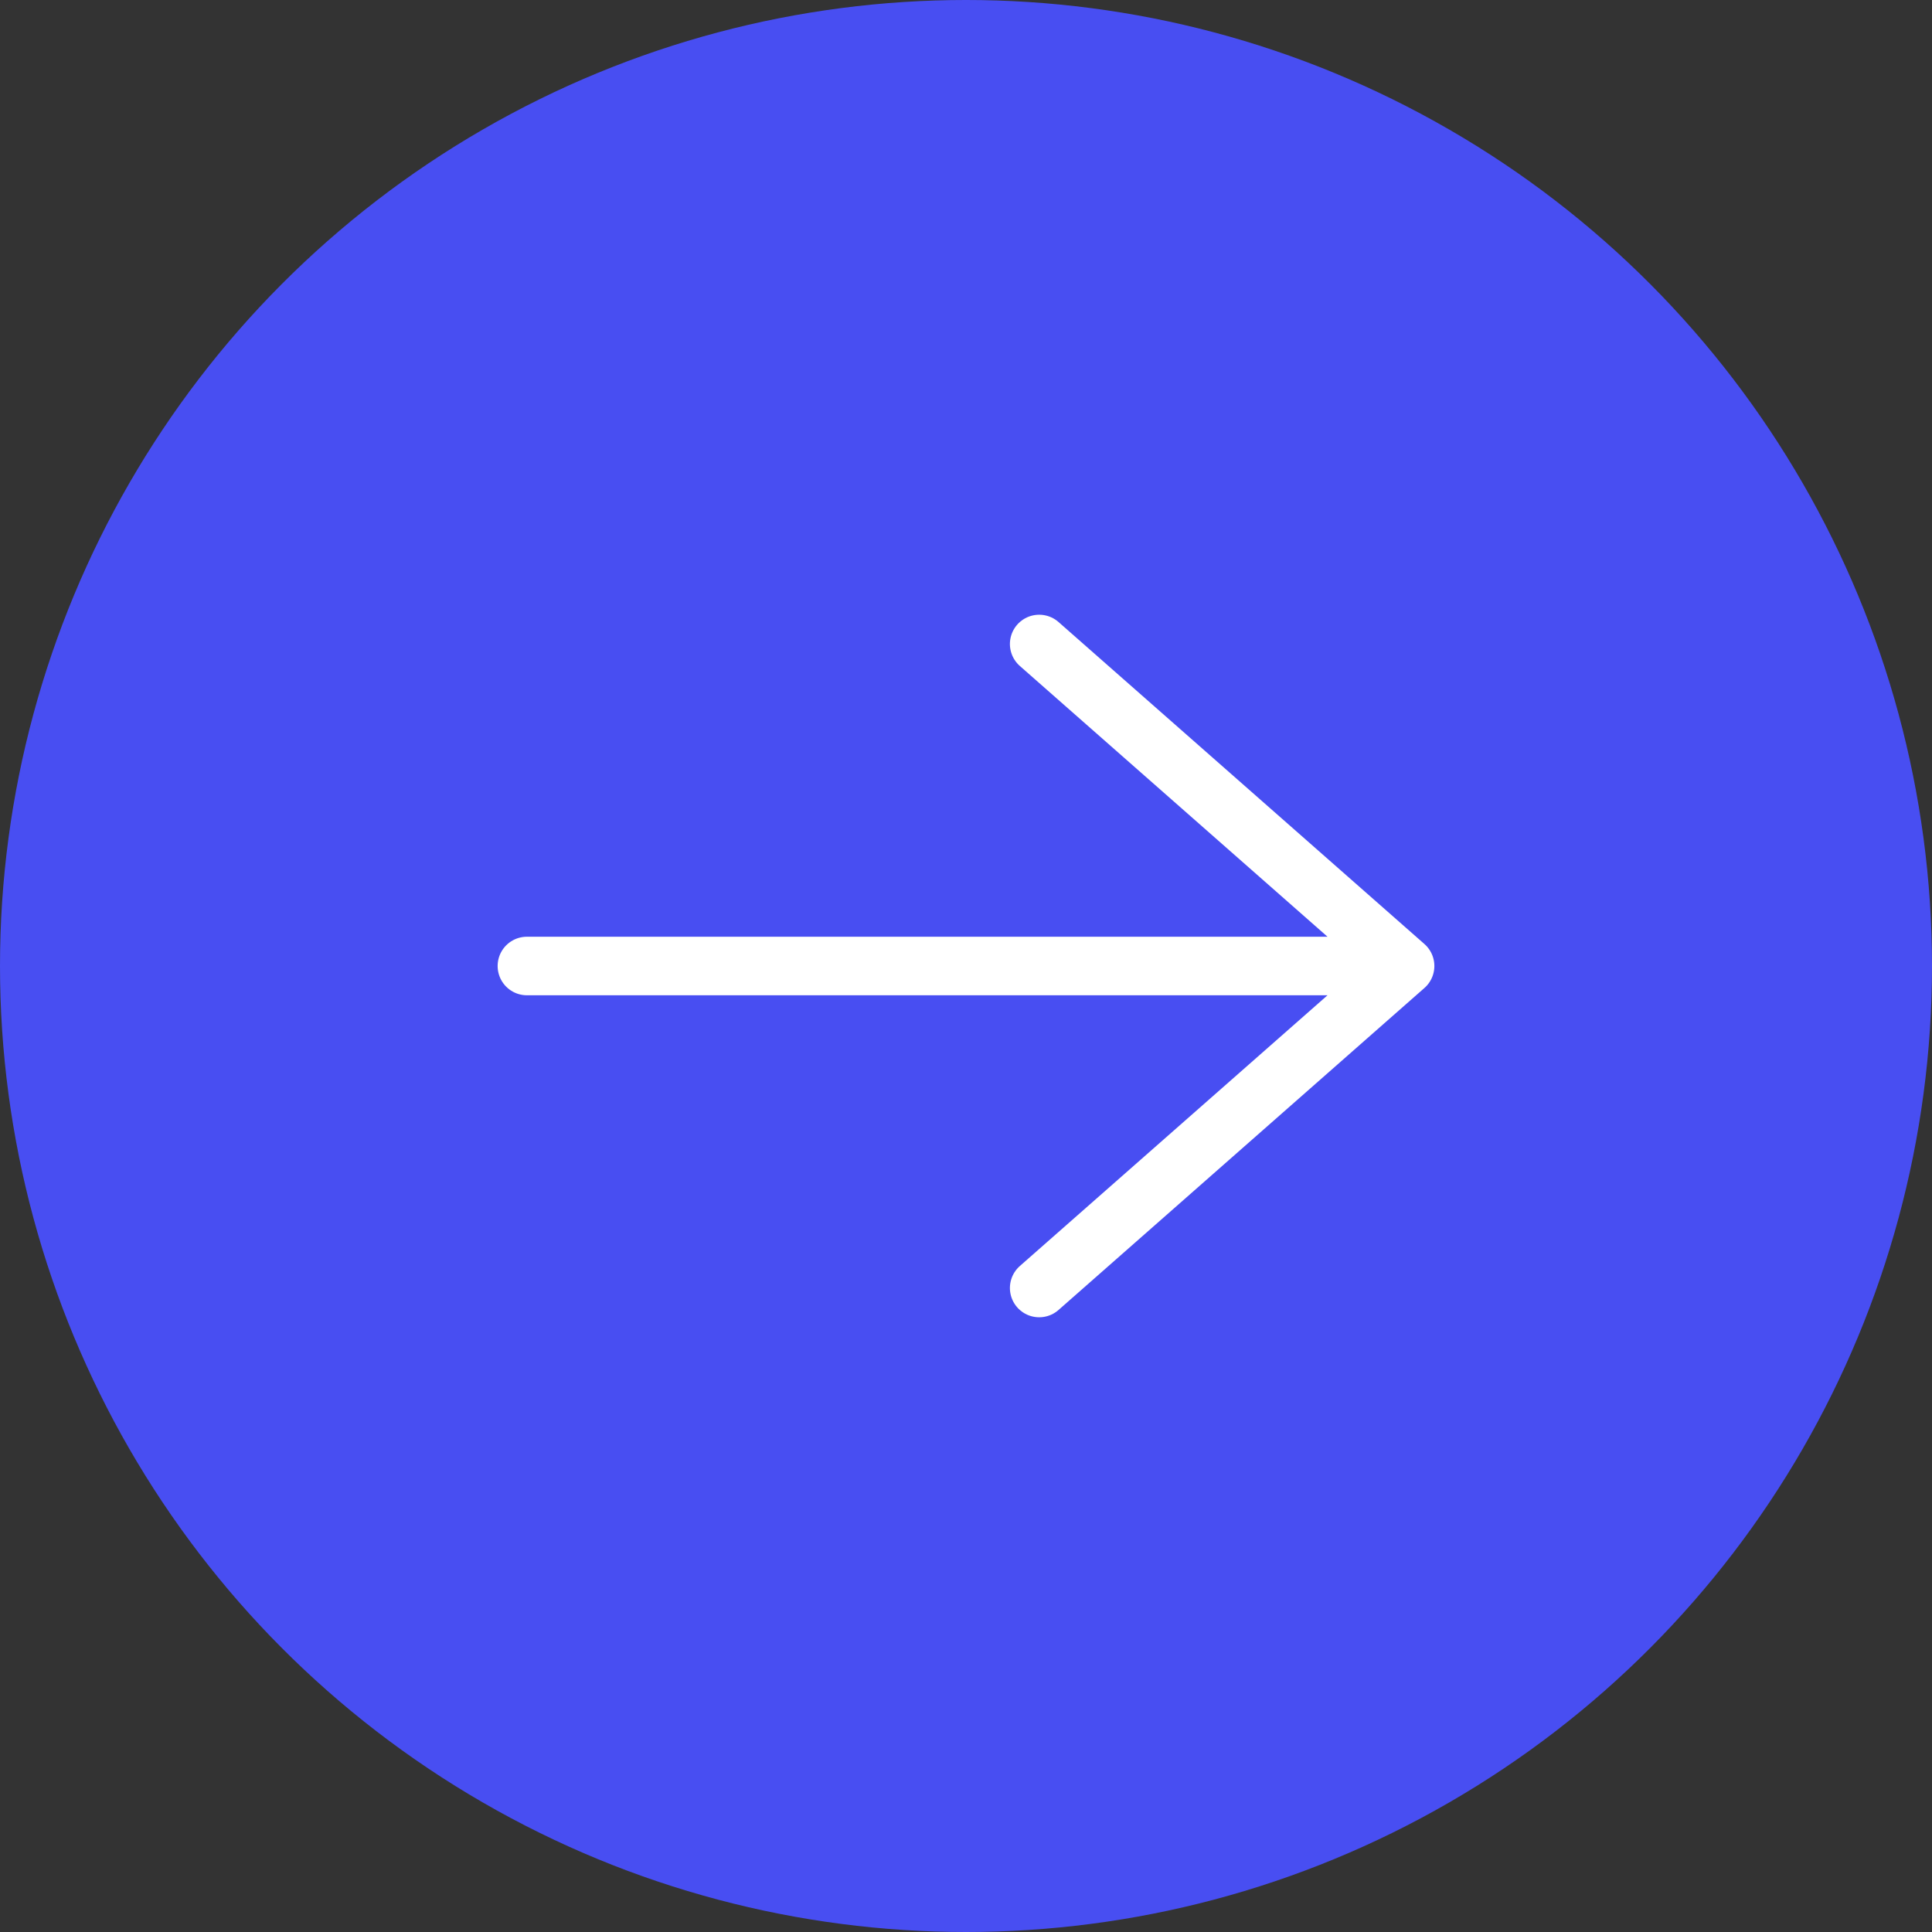
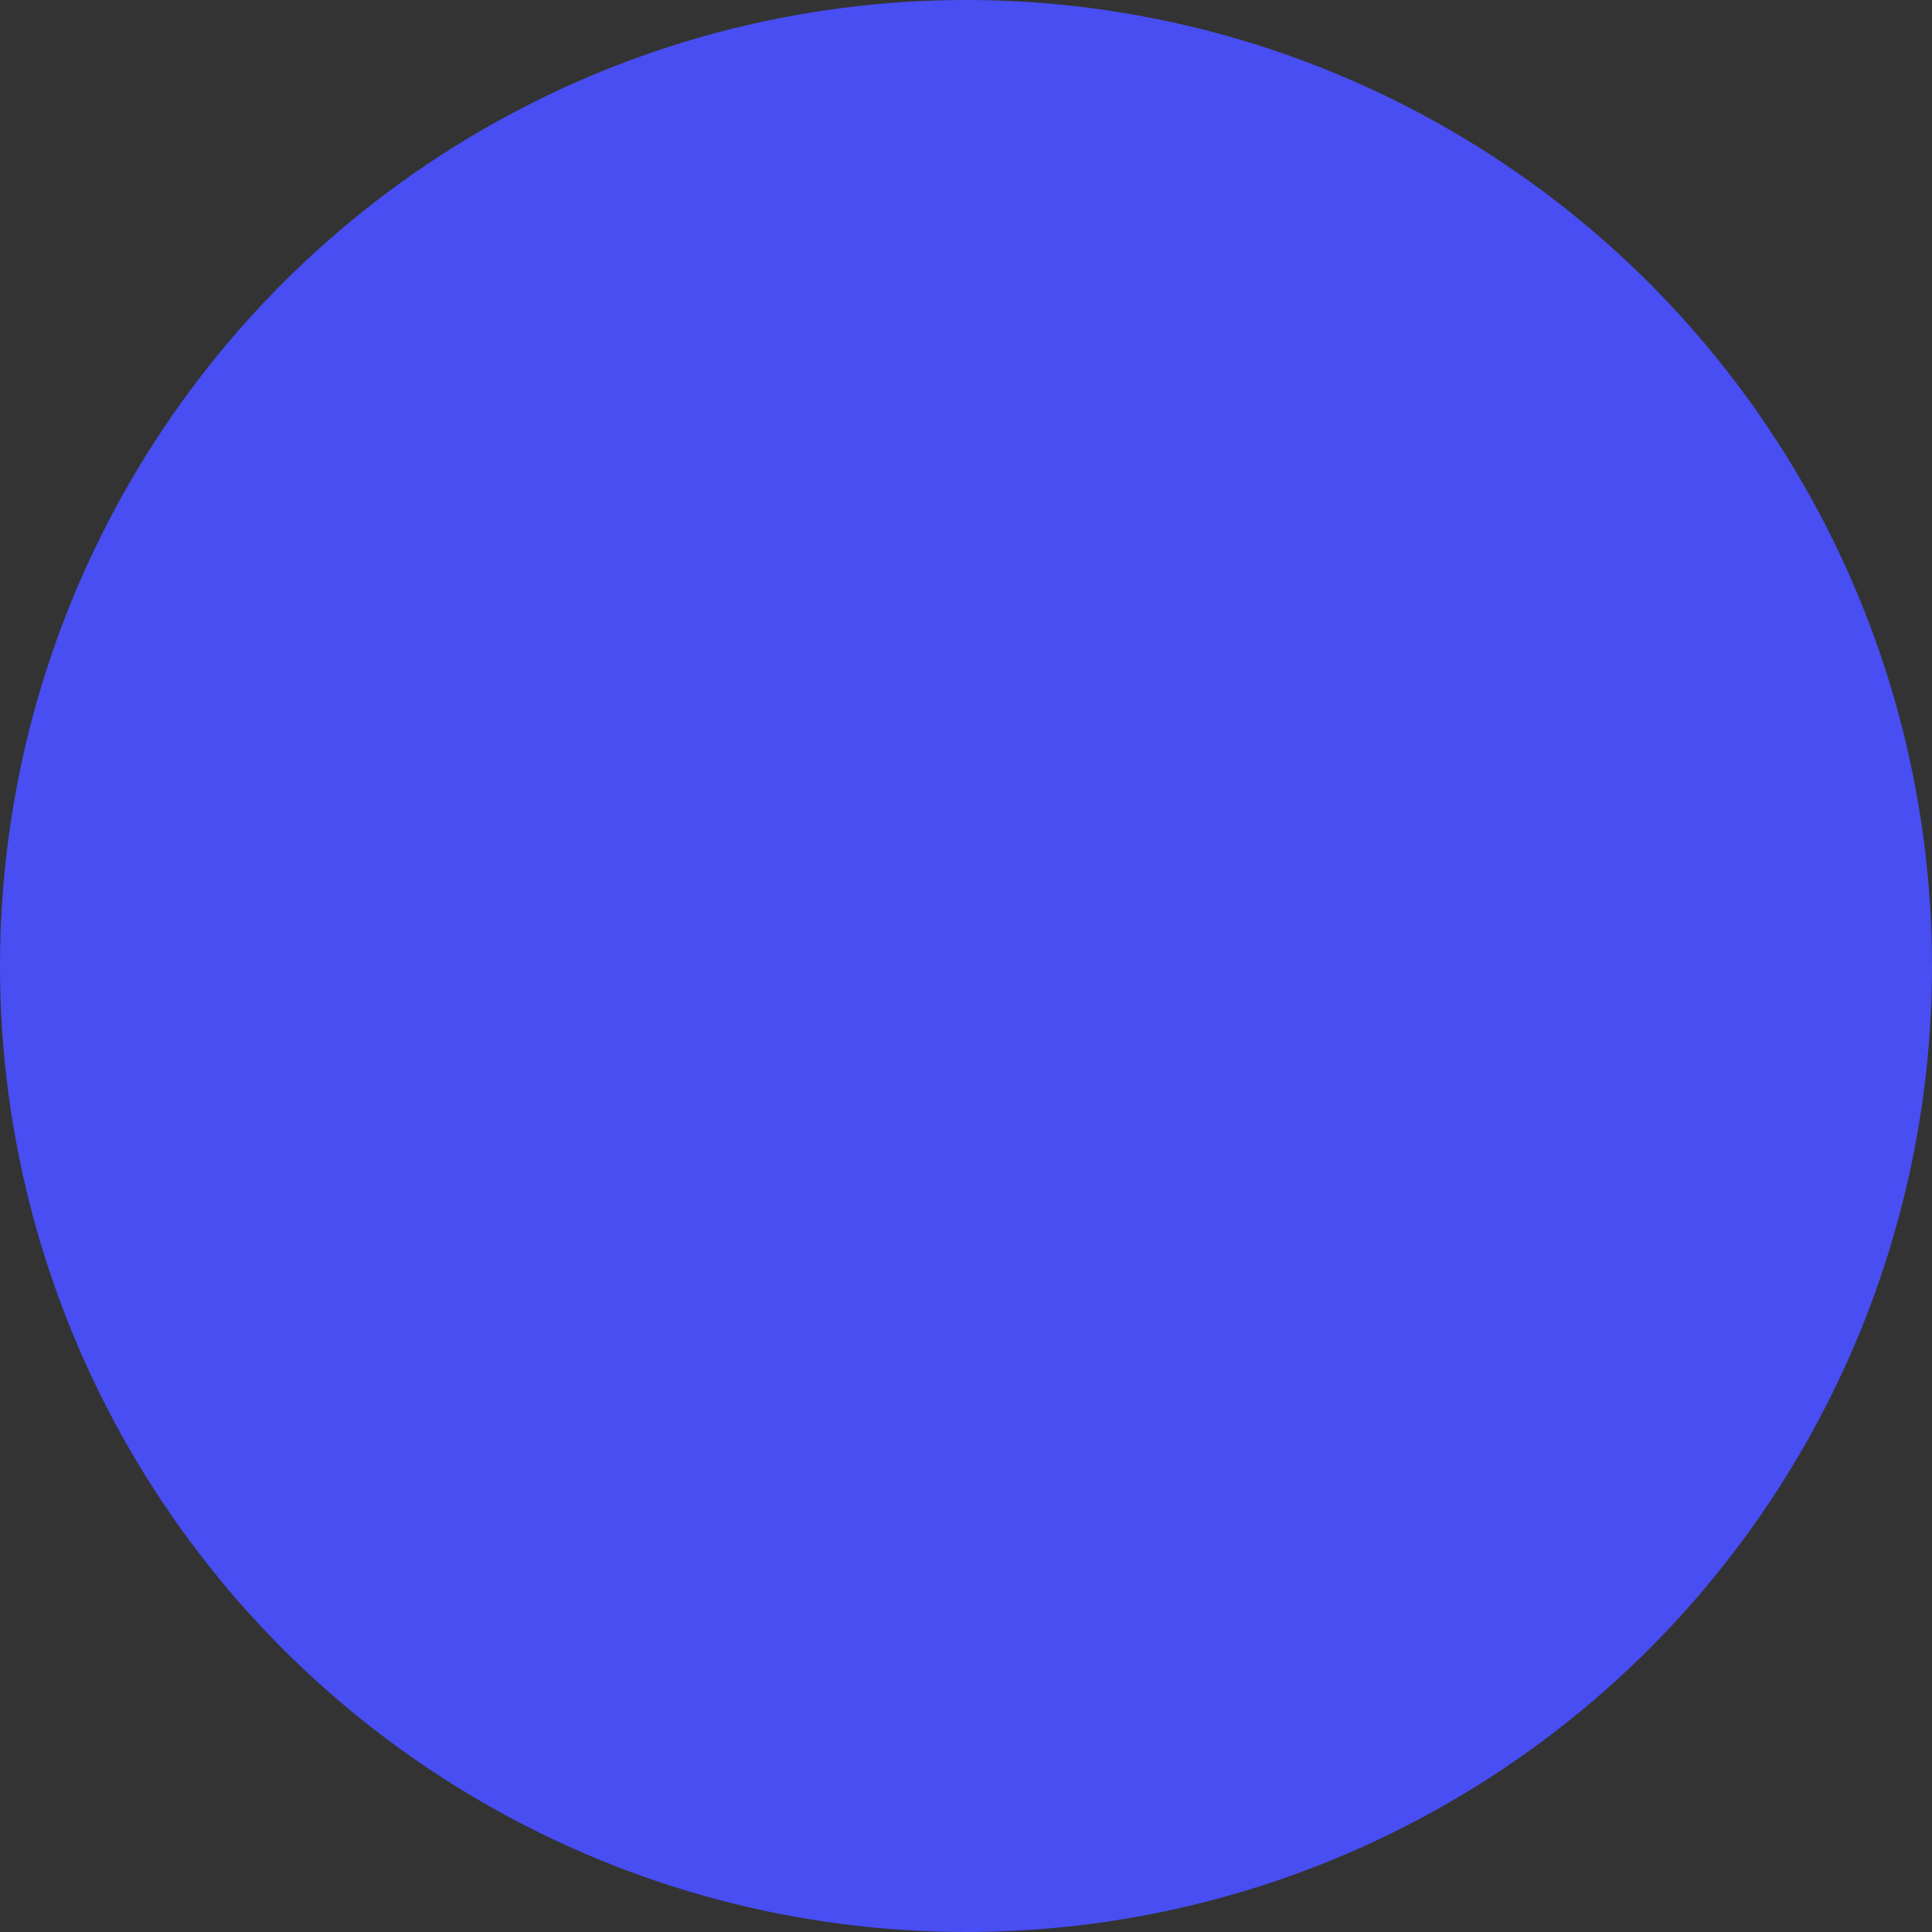
<svg xmlns="http://www.w3.org/2000/svg" width="33" height="33" viewBox="0 0 33 33" fill="none">
  <rect x="0" y="0" width="33" height="33" fill="#333333" stroke="none" />
  <circle cx="16.5" cy="16.5" r="16.5" fill="#484EF2" />
-   <path d="M9 16.5H24M24 16.5L17.75 11M24 16.5L17.75 22" stroke="white" stroke-linecap="round" stroke-linejoin="round" />
</svg>